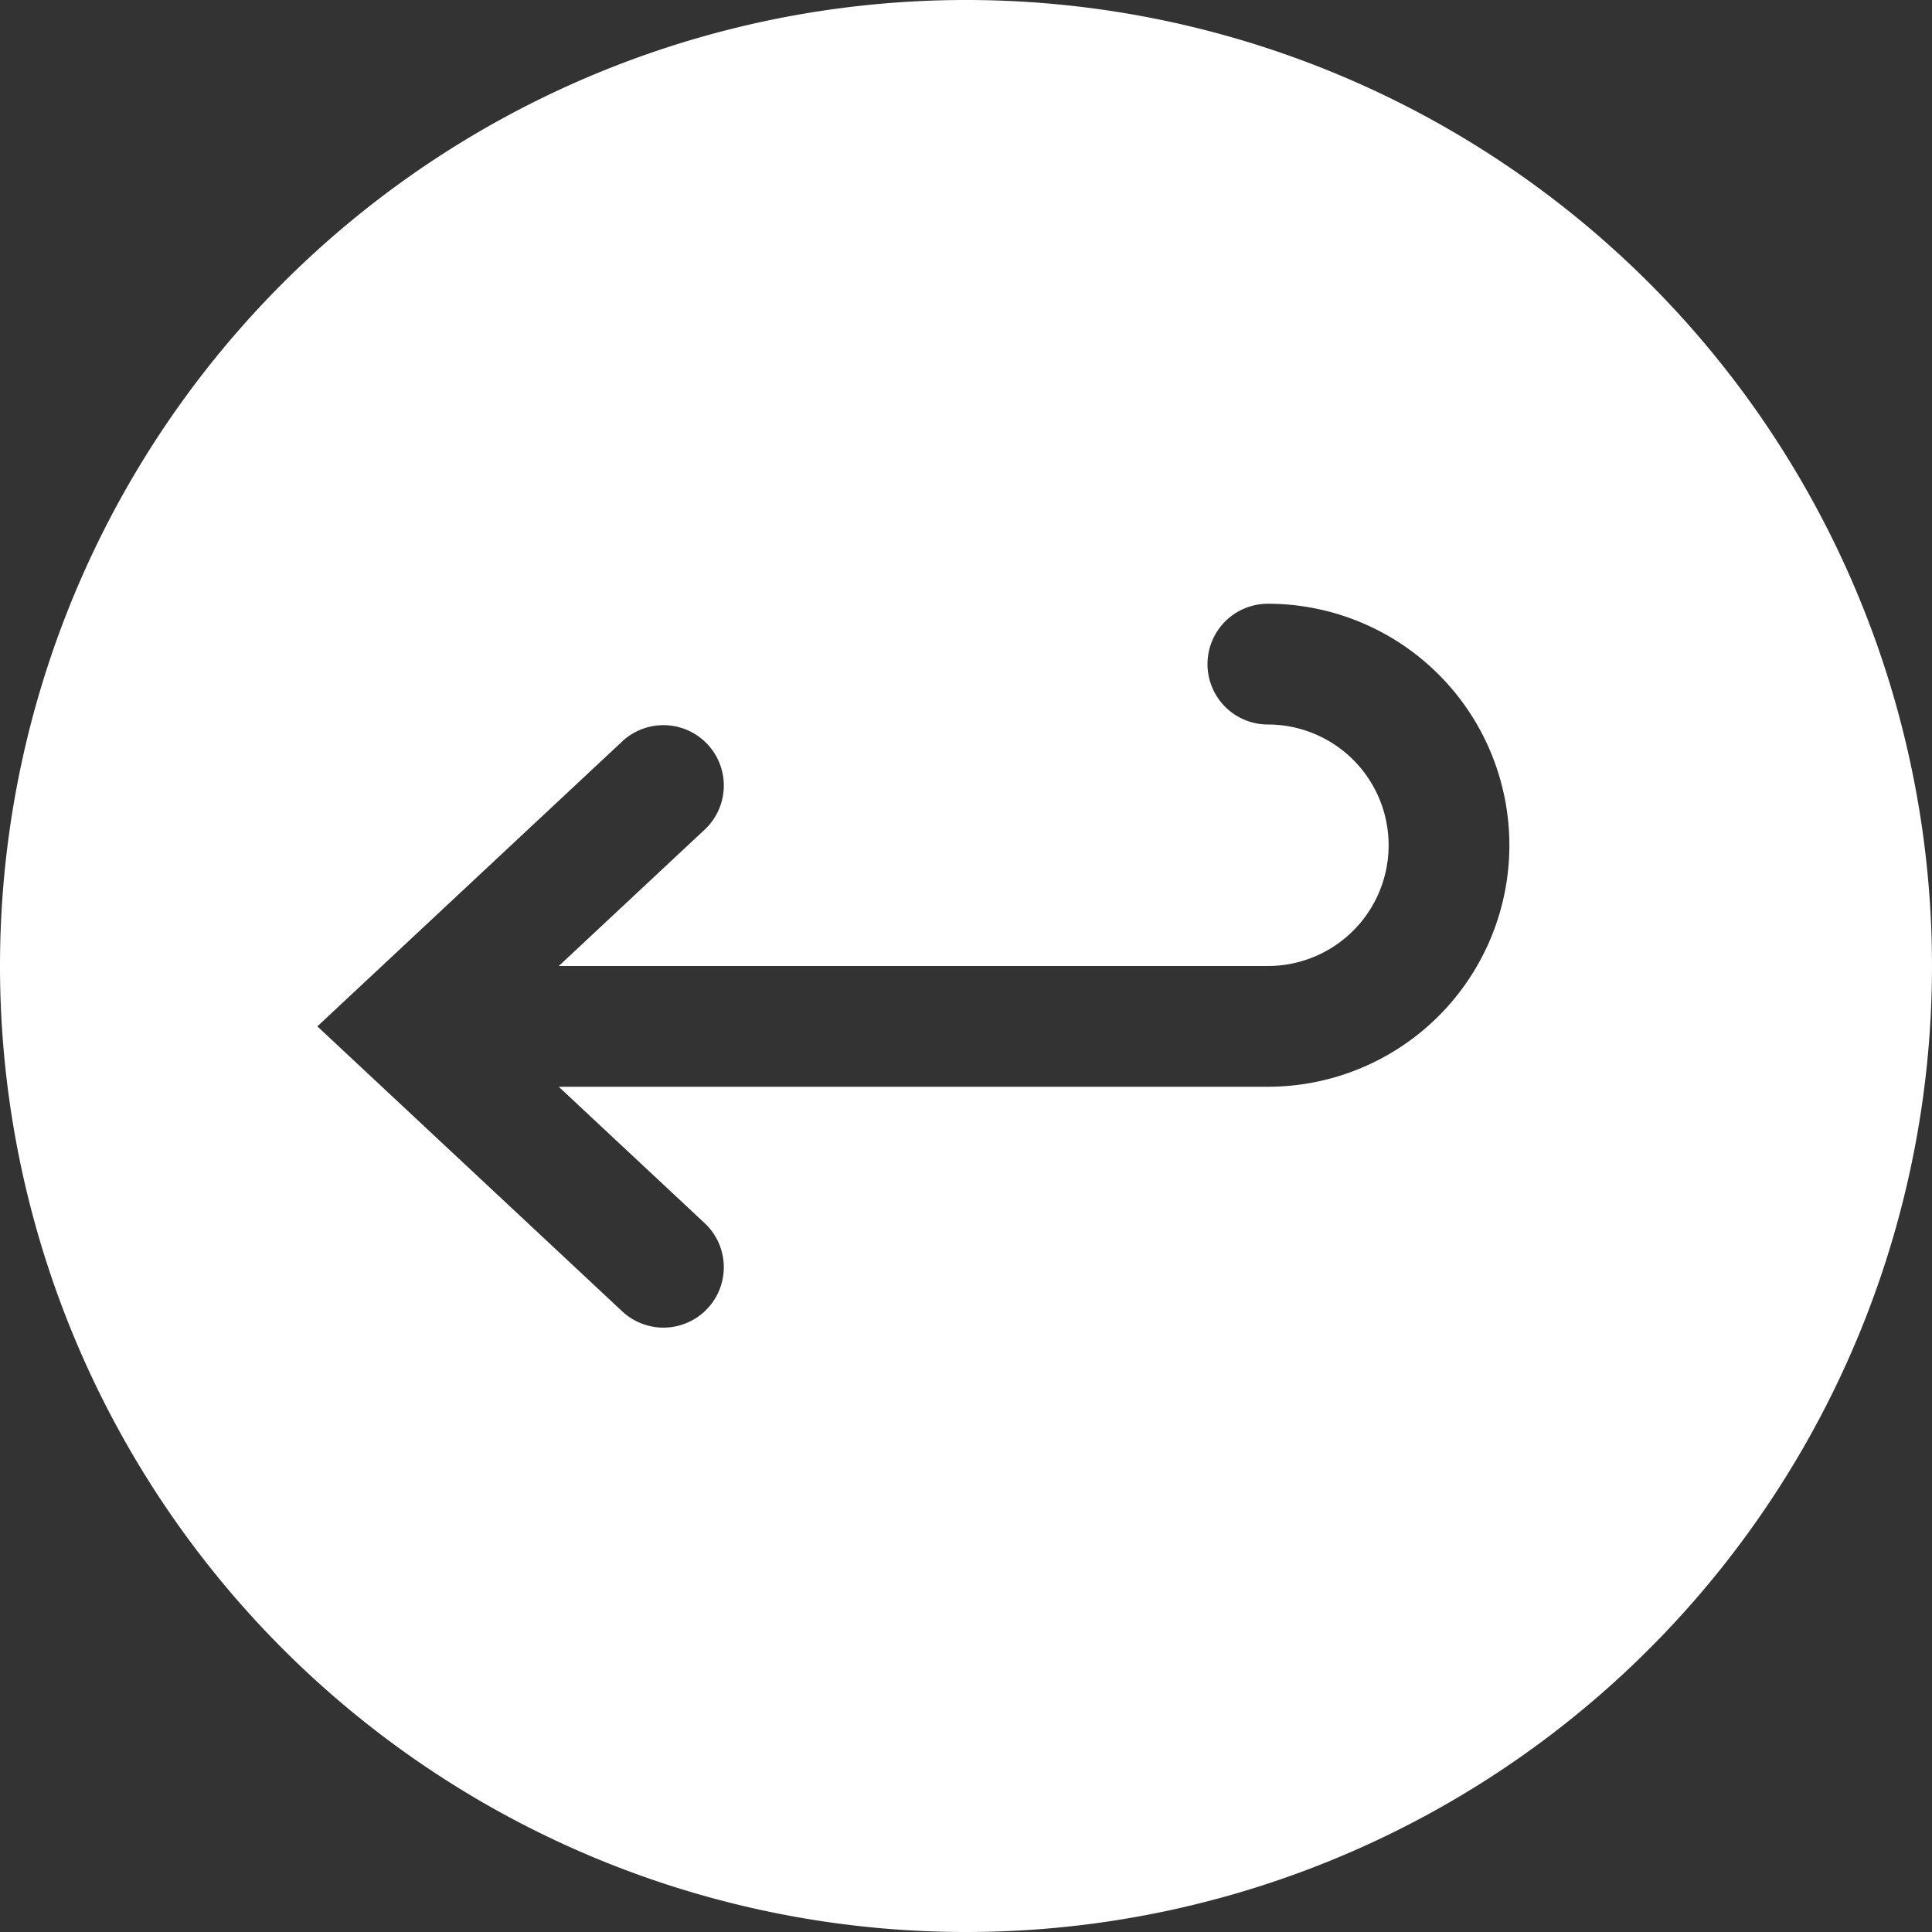
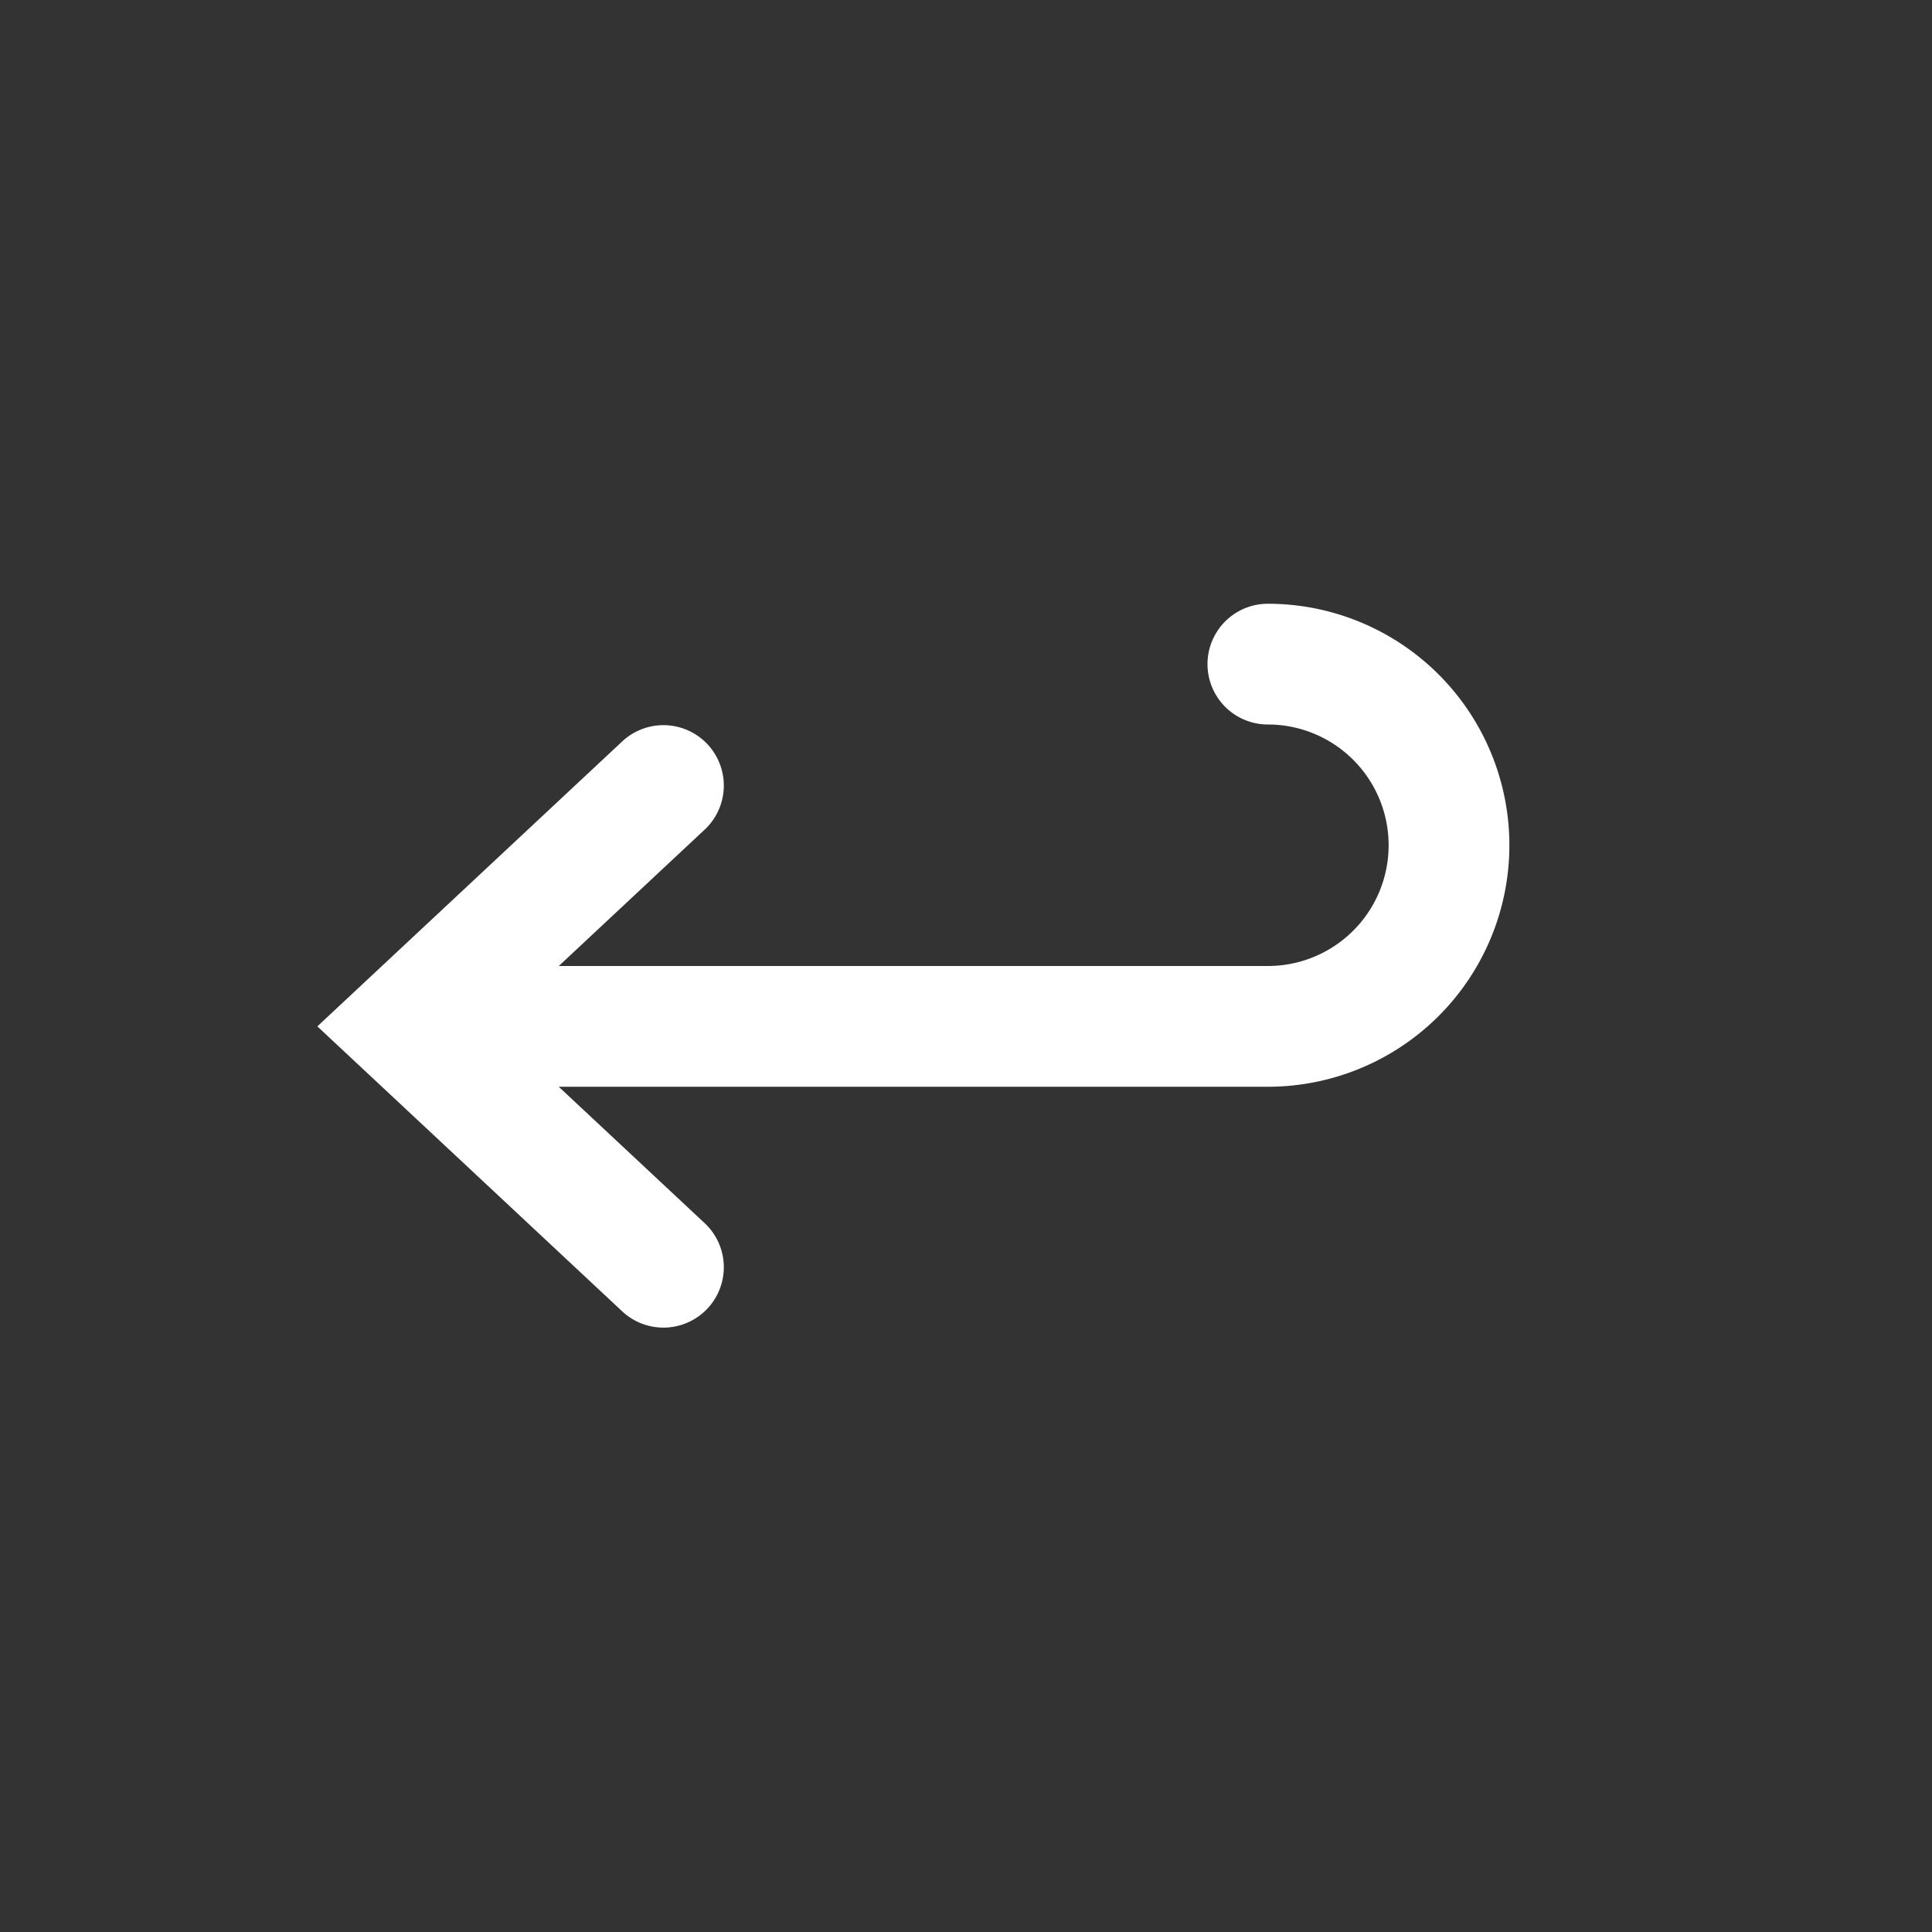
<svg xmlns="http://www.w3.org/2000/svg" viewBox="0 0 64 64" aria-labelledby="title" aria-describedby="desc" role="img">
  <rect x="0" y="0" width="64" height="64" fill="#333333" stroke="none" />
  <title>Back Arrow</title>
  <desc>A solid styled icon from Orion Icon Library.</desc>
-   <path data-name="layer1" d="M32 64A32 32 0 1 0 0 32a32 32 0 0 0 32 32zM20.634 24.54a2 2 0 0 1 2.732 2.921L18.511 32H42a4 4 0 0 0 0-8 2 2 0 0 1 0-4 8 8 0 0 1 0 16H18.509l4.857 4.54a2 2 0 0 1-2.732 2.921L10.513 34z" fill="#ffffff" />
+   <path data-name="layer1" d="M32 64a32 32 0 0 0 32 32zM20.634 24.54a2 2 0 0 1 2.732 2.921L18.511 32H42a4 4 0 0 0 0-8 2 2 0 0 1 0-4 8 8 0 0 1 0 16H18.509l4.857 4.54a2 2 0 0 1-2.732 2.921L10.513 34z" fill="#ffffff" />
</svg>